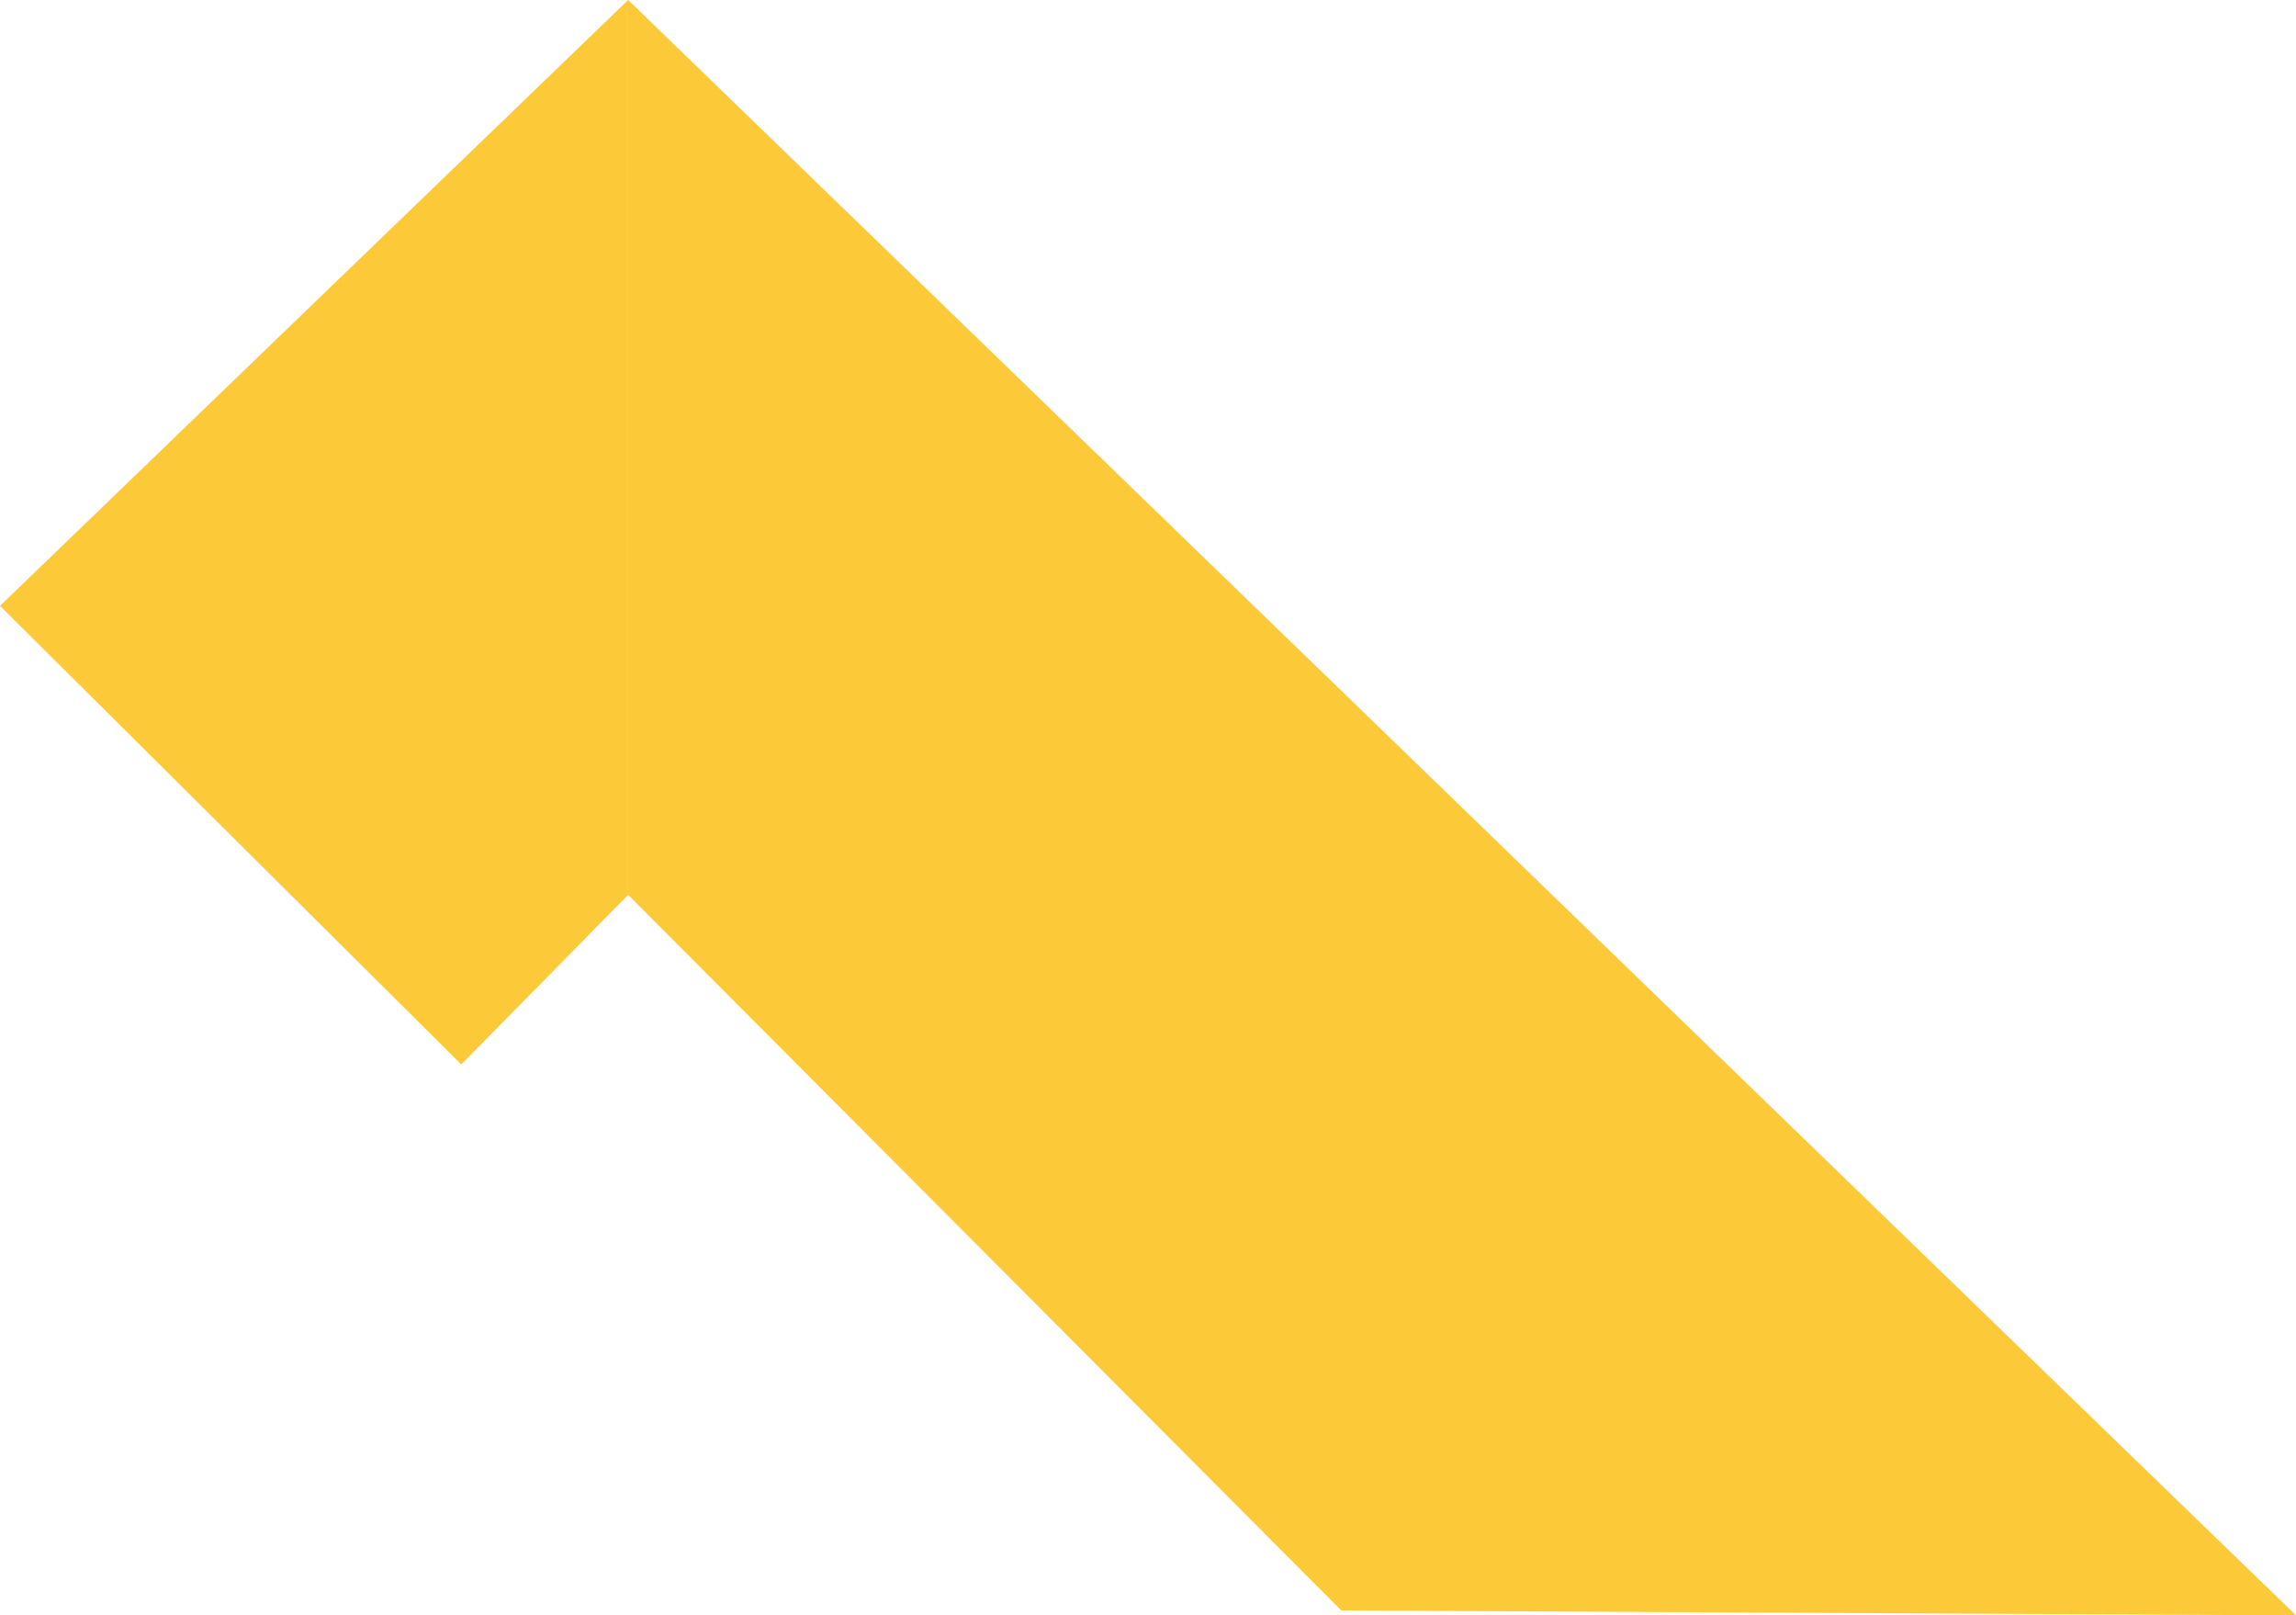
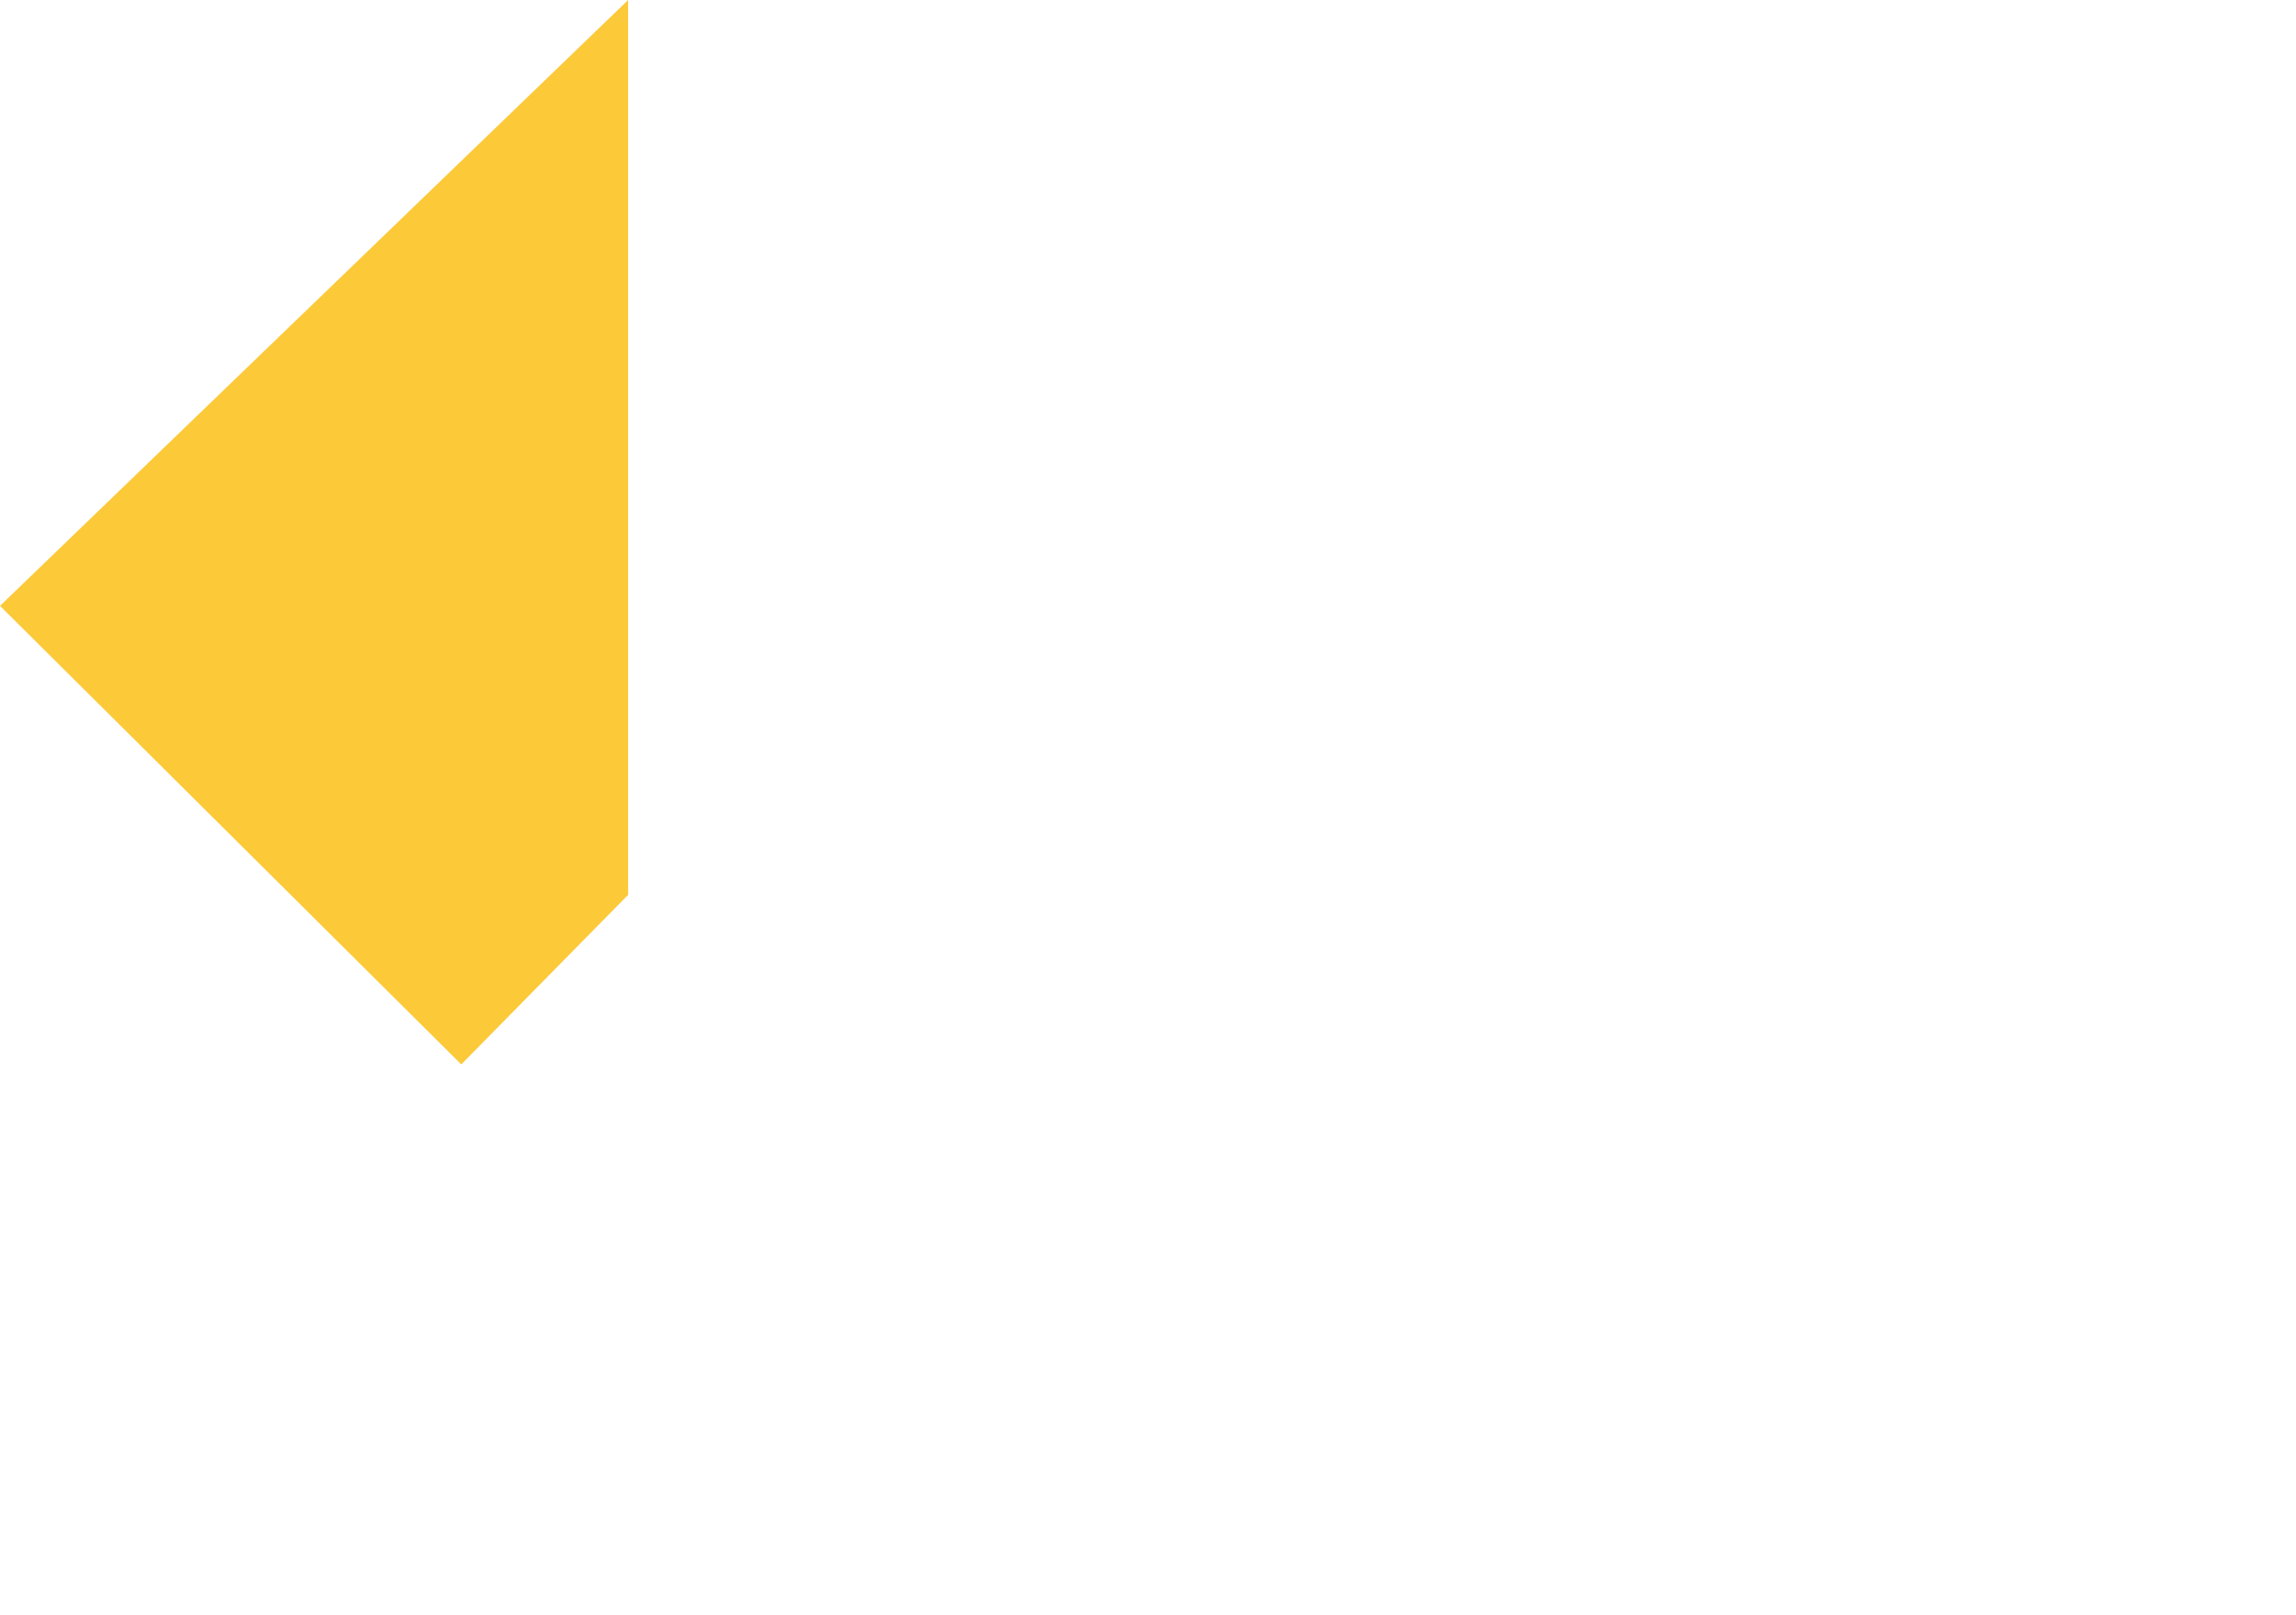
<svg xmlns="http://www.w3.org/2000/svg" width="327" height="230" viewBox="0 0 327 230" fill="none">
  <g clip-path="url(#clip0_87_338)">
    <path d="M0 86.262L89.461 0V127.408L65.695 151.551L0 86.262Z" fill="#FCC939" />
-     <path d="M327 230L89.461 0V127.408L191.03 229.296L327 230Z" fill="#FCC939" />
  </g>
  <defs>
    <clipPath id="clip0_87_338">
      <rect width="327" height="230" fill="white" />
    </clipPath>
  </defs>
</svg>